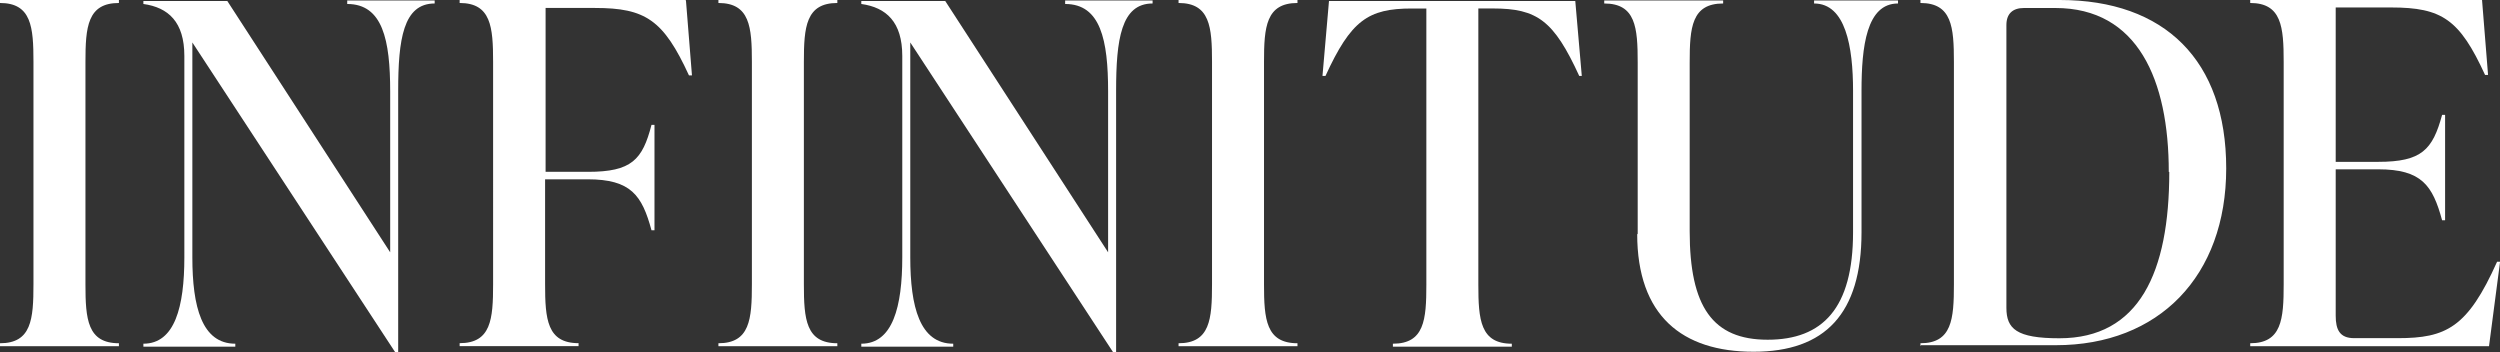
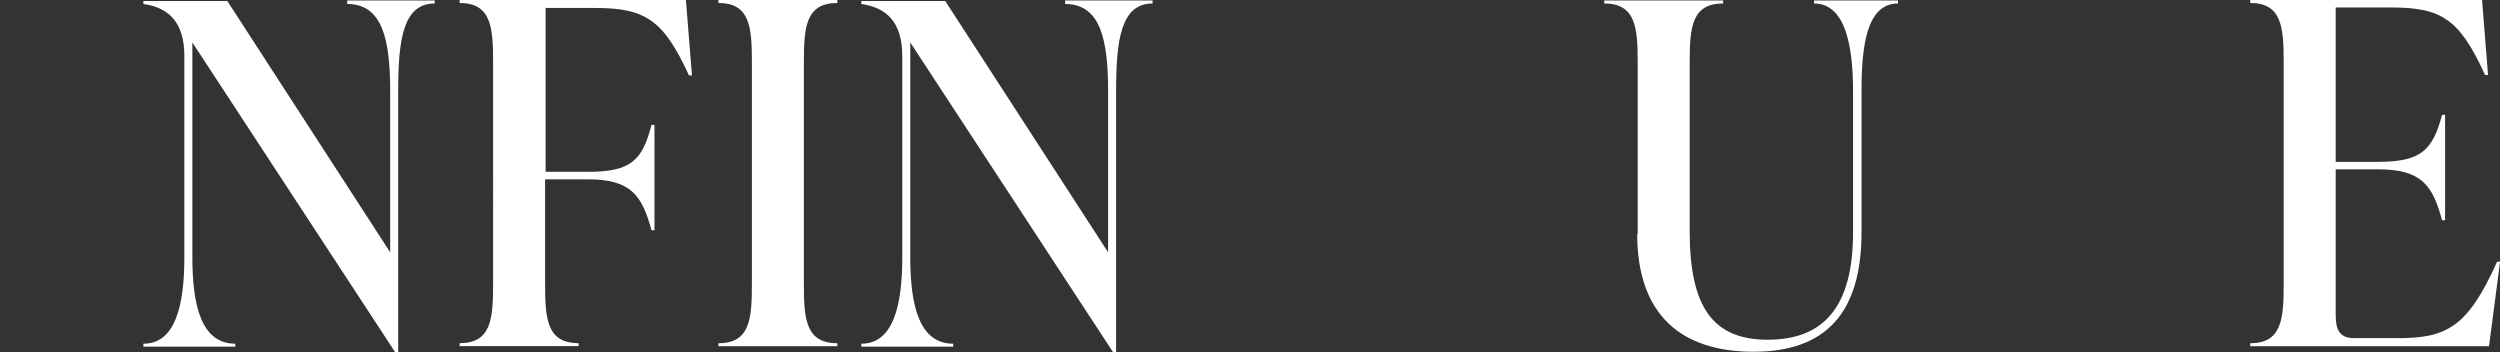
<svg xmlns="http://www.w3.org/2000/svg" viewBox="0 0 703 99.04" data-name="Layer 1" id="Layer_1">
  <rect x="0" y="0" width="703" height="99.04" fill="#333333" stroke="none" />
  <g data-name="Layer 1-2" id="Layer_1-2">
    <g>
-       <path fill="#fff" d="M0,97.36v-.84c8.85,0,9.41-6.74,9.41-16.58V17.42C9.41,7.59,8.85.84,0,.84V0h33.44v.84c-8.85,0-9.41,6.74-9.41,16.58v62.52c0,9.83.56,16.58,9.41,16.58v.84H0Z" />
      <path fill="#fff" d="M97.64.14h24.59v.84c-8.85,0-10.26,10.12-10.26,24.59v73.48h-.84L54.09,11.94v60.41c0,13.91,2.67,24.3,12.08,24.3v.84h-25.85v-.84c8.85,0,11.52-10.4,11.52-24.3V15.73c0-9.55-4.5-13.63-11.52-14.61V.28h23.6l45.8,70.67V25.71c0-14.47-2.11-24.59-12.08-24.59V.14Z" />
      <path fill="#fff" d="M192.89.14l1.69,21.07h-.84c-7.16-15.59-12.22-18.97-26.41-18.97h-13.91v46.08h11.94c12.22,0,15.31-3.37,17.84-13.21h.84v29.64h-.84c-2.67-9.83-5.76-14.33-17.98-14.33h-11.94v29.5c0,9.83.56,16.58,9.41,16.58v.84h-33.44v-.84c8.85,0,9.41-6.74,9.41-16.58V17.42c0-9.83-.56-16.58-9.41-16.58v-.84h63.5l.14.14Z" />
      <path fill="#fff" d="M202.02,97.36v-.84c8.85,0,9.41-6.74,9.41-16.58V17.42c0-9.83-.56-16.58-9.41-16.58V0h33.44v.84c-8.85,0-9.41,6.74-9.41,16.58v62.52c0,9.83.56,16.58,9.41,16.58v.84h-33.44Z" />
      <path fill="#fff" d="M299.52.14h24.59v.84c-8.85,0-10.26,10.12-10.26,24.59v73.48h-.84L255.97,11.94v60.41c0,13.91,2.67,24.3,12.08,24.3v.84h-25.85v-.84c8.85,0,11.52-10.4,11.52-24.3V15.73c0-9.55-4.5-13.63-11.52-14.61V.28h23.6l45.8,70.67V25.71c0-14.47-2.11-24.59-12.08-24.59V.14Z" />
-       <path fill="#fff" d="M331.41,97.36v-.84c8.85,0,9.41-6.74,9.41-16.58V17.42c0-9.83-.56-16.58-9.41-16.58V0h33.44v.84c-8.85,0-9.41,6.74-9.41,16.58v62.52c0,9.83.56,16.58,9.41,16.58v.84h-33.44Z" />
-       <path fill="#fff" d="M444.92,21.35h-.84c-7.16-15.59-11.8-18.97-24.3-18.97h-4.07v77.69c0,9.83.56,16.58,9.41,16.58v.84h-33.44v-.84c8.85,0,9.41-6.74,9.41-16.58V2.39h-4.07c-12.36,0-17.14,3.37-24.3,18.97h-.84l1.83-21.07h69.26l1.83,21.07h.14Z" />
      <path fill="#fff" d="M460.52,65.89V17.56c0-9.83-.56-16.58-9.41-16.58V.14h33.44v.84c-8.85,0-9.41,6.74-9.41,16.58v47.48c0,21.21,6.46,30.49,21.92,30.49s24.02-8.85,24.02-30.2V25.57c0-12.5-2.11-24.59-10.96-24.59V.14h23.6v.84c-8.85,0-10.26,12.08-10.26,24.59v39.76c0,22.9-10.26,33.58-30.35,33.58s-32.73-10.12-32.73-33.16h0l.14.14Z" />
-       <path fill="#fff" d="M540.03,97.36v-.84c8.85,0,9.41-6.74,9.41-16.58V17.42c0-9.83-.56-16.58-9.41-16.58V0h39.2C608.73,0,626.01,17,626.01,47.34s-18.97,49.73-47.91,49.73h-38.21l.14.28ZM609.86,48.33c0-25.85-8.71-46.08-31.89-46.08h-8.85c-3.09,0-4.92,1.55-4.92,4.78v79.52c0,5.9,2.81,8.57,14.89,8.57,22.48,0,30.91-18.54,30.91-46.78h-.14Z" />
      <path fill="#fff" d="M703,73.76l-3.09,23.6h-67.15v-.84c8.85,0,9.41-6.74,9.41-16.58V17.42c0-9.83-.56-16.58-9.41-16.58v-.84h65.19l1.69,21.07h-.84c-7.16-15.59-12.08-18.97-26.41-18.97h-15.59v43.41h11.94c12.22,0,15.31-3.37,17.98-13.21h.84v29.64h-.84c-2.67-9.83-5.76-14.33-17.98-14.33h-11.94v41.16c0,3.93,1.12,6.32,5.2,6.32h12.22c13.63,0,19.67-2.95,27.96-21.49h.84v.14Z" />
    </g>
  </g>
</svg>